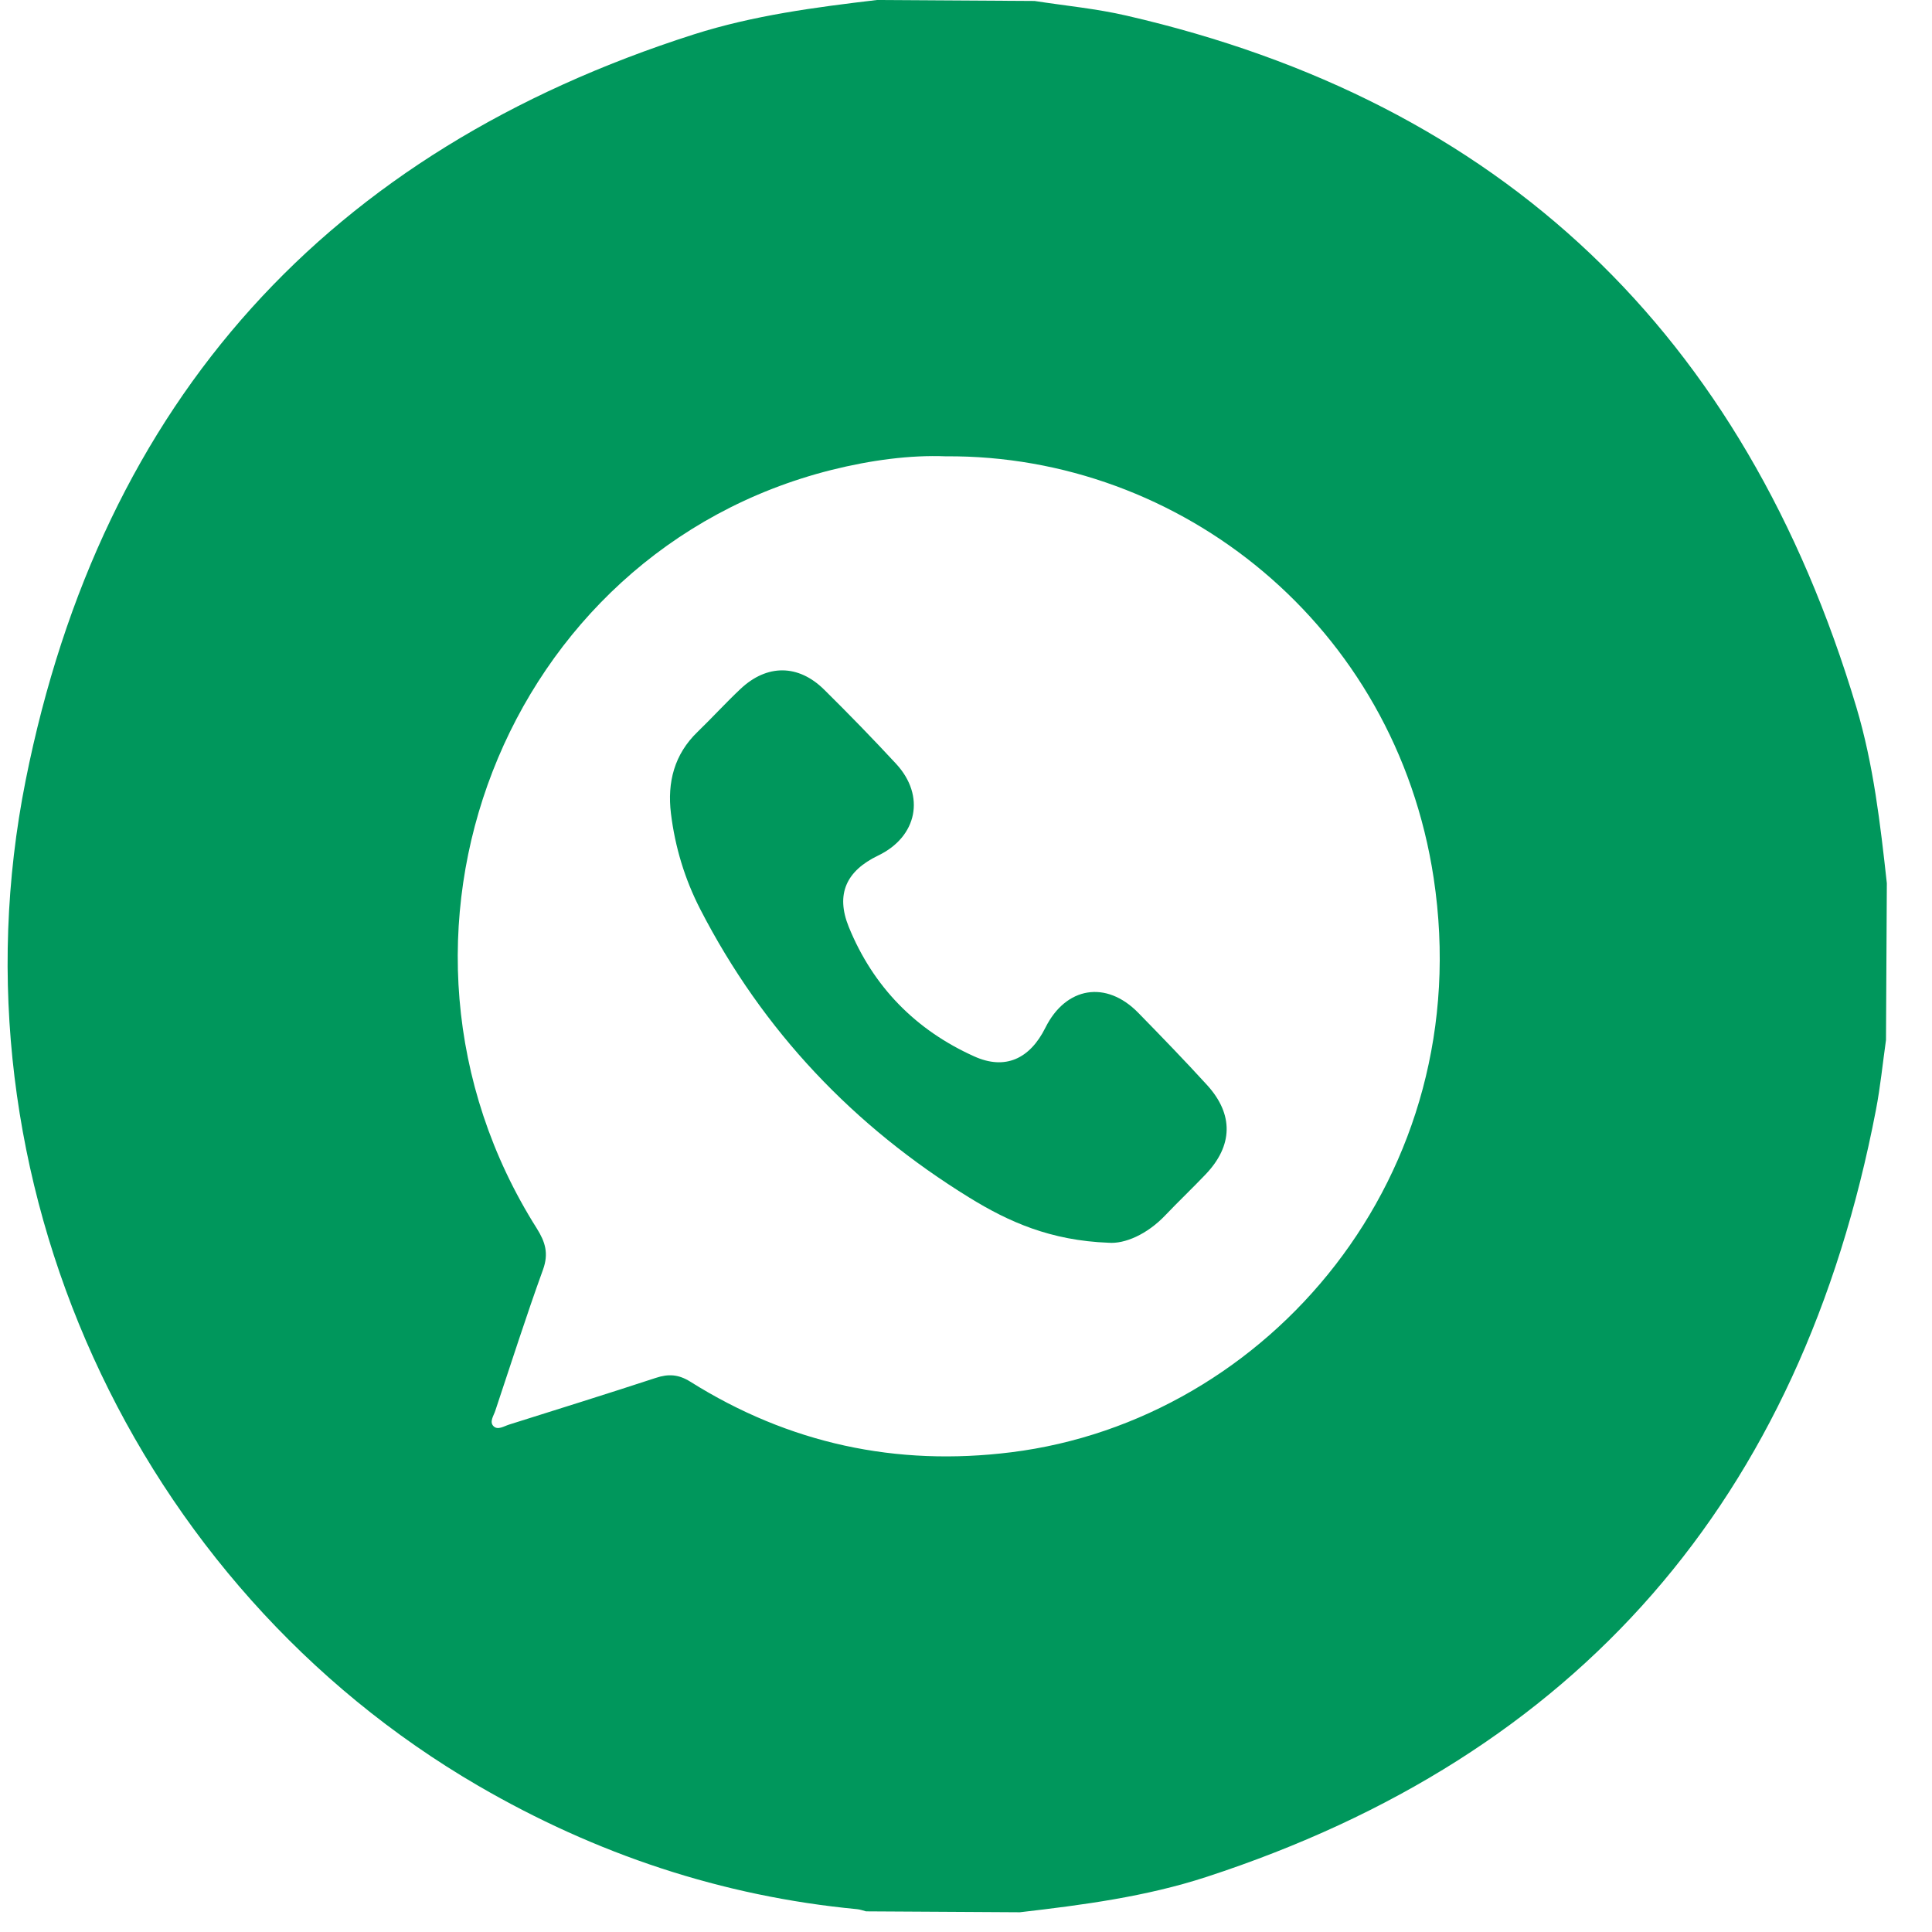
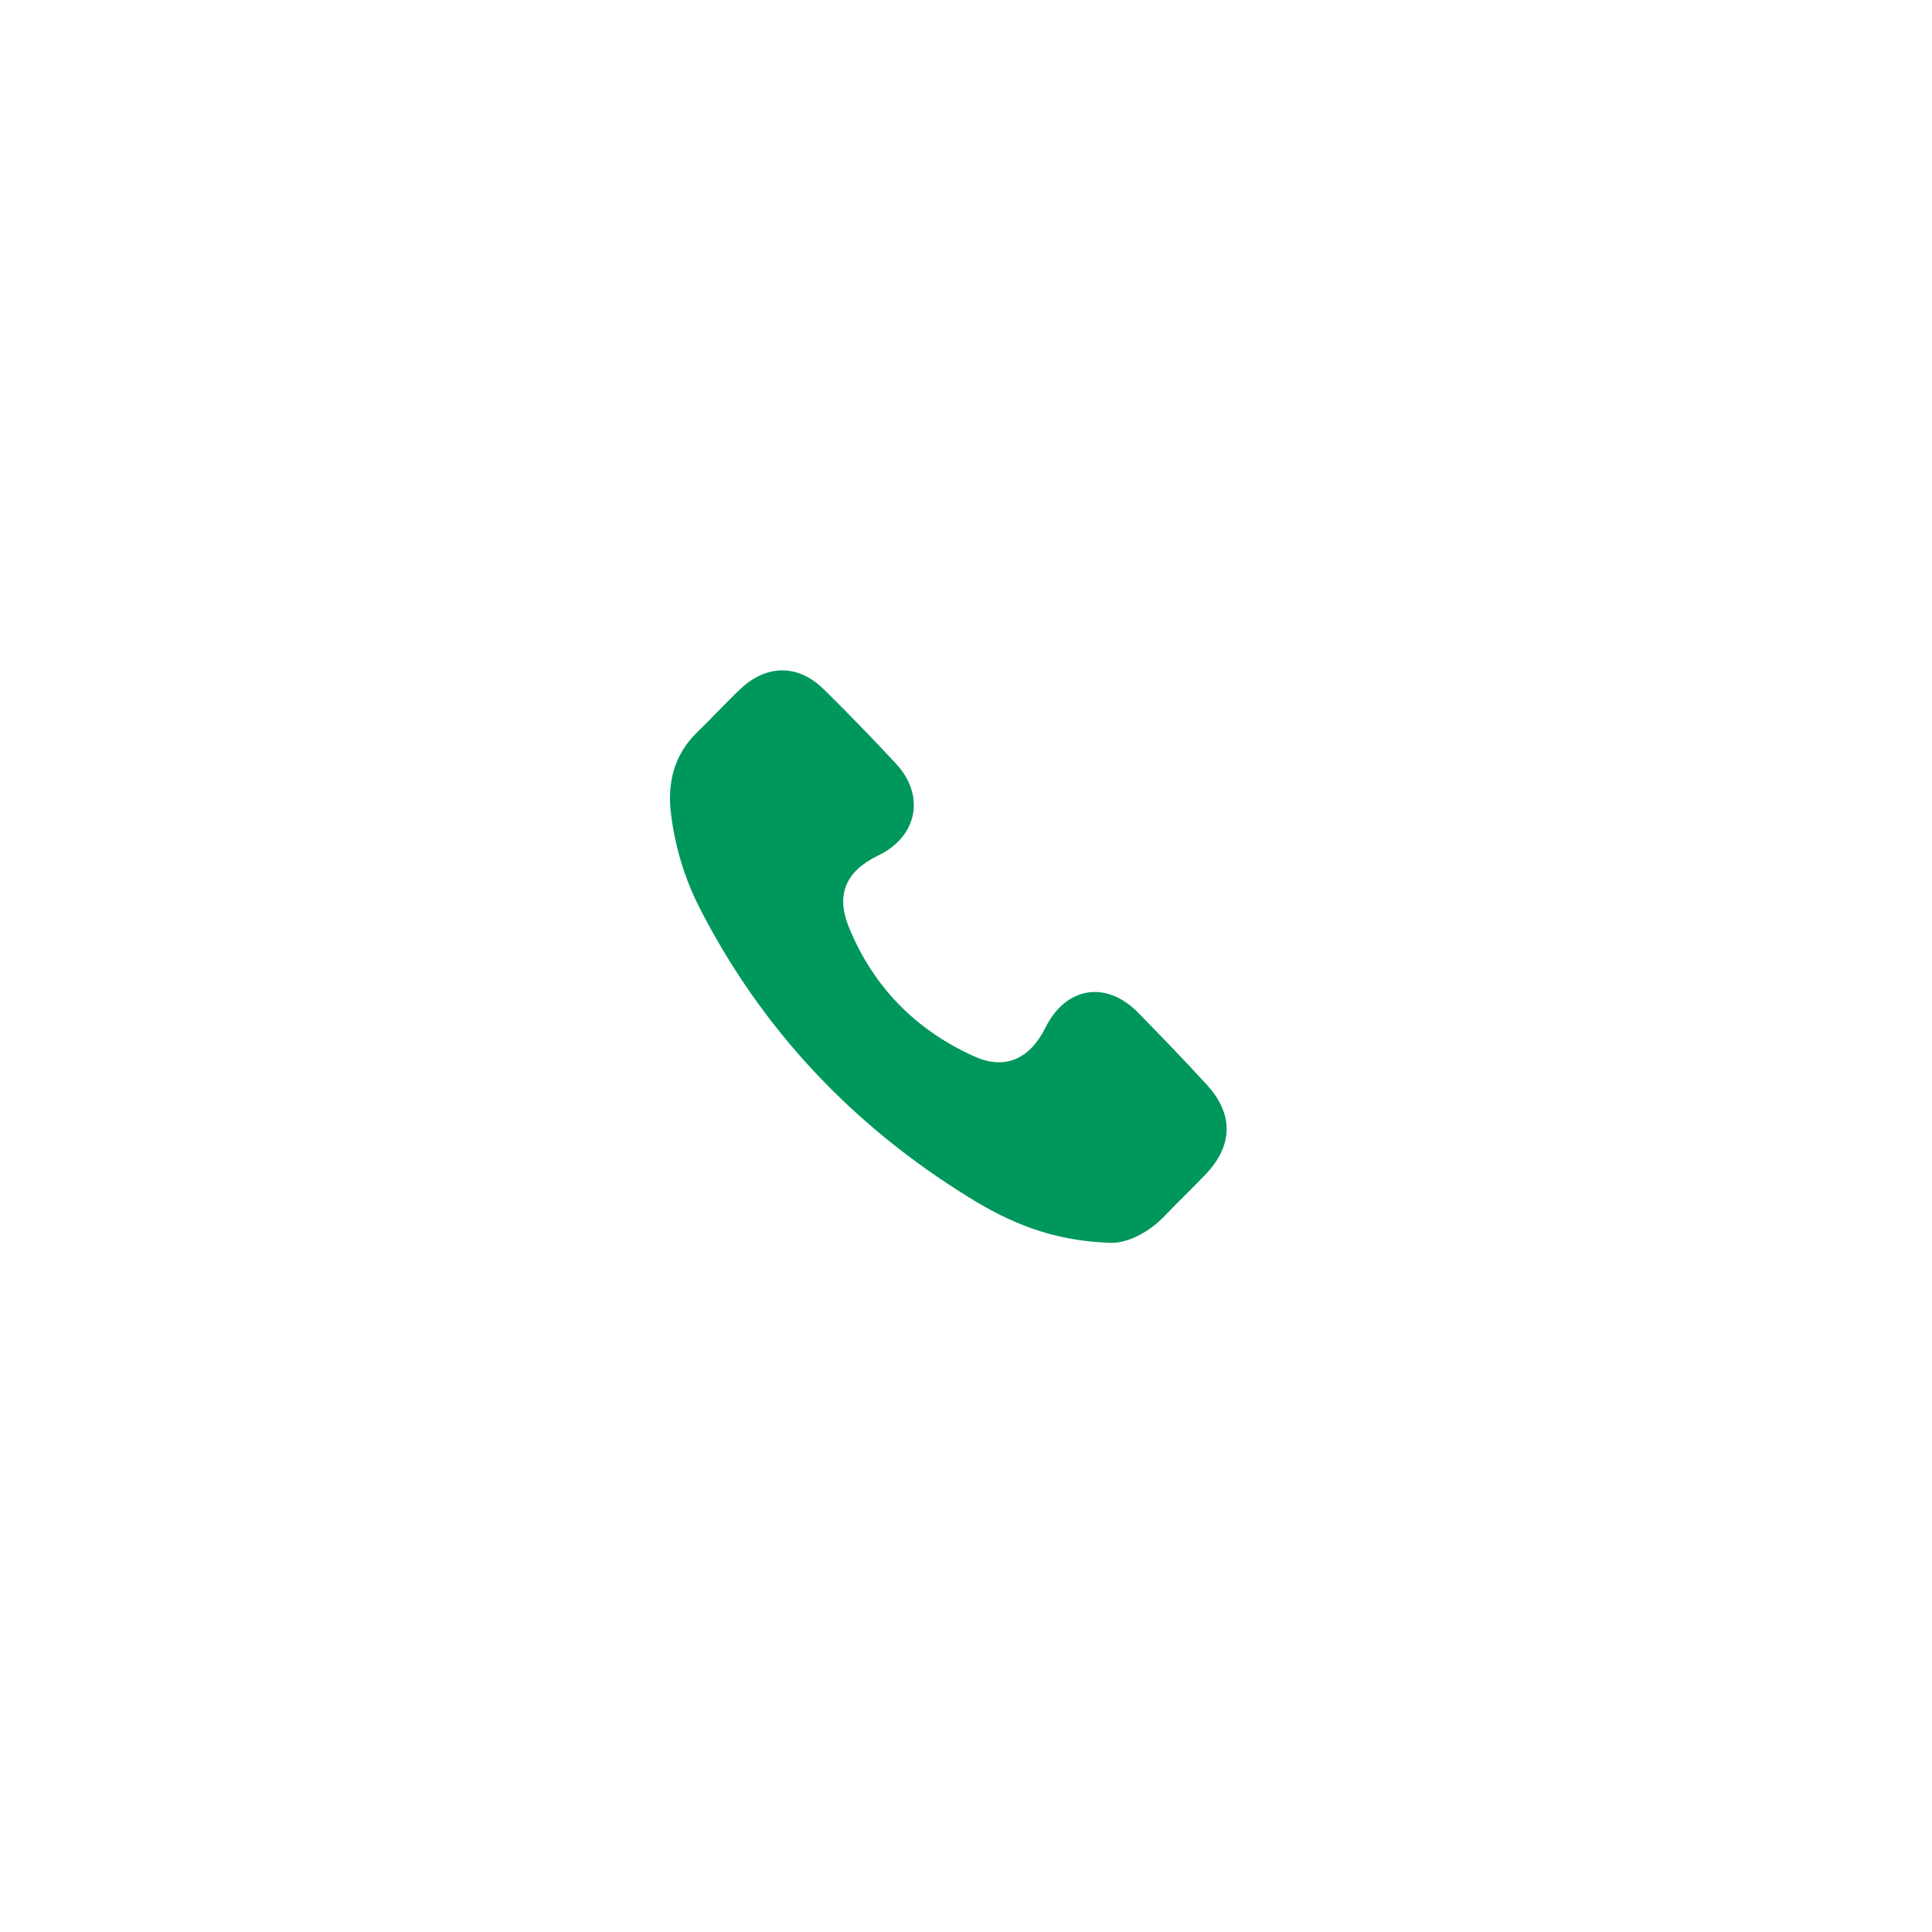
<svg xmlns="http://www.w3.org/2000/svg" width="32" height="32" viewBox="0 0 32 32" fill="none">
  <g clip-path="url(#clip0)">
-     <path d="M30.748 11.716C28.894 5.516 24.868 1.688 18.659 0.259C18.159 0.143 17.643 0.095 17.135 0.016C16.265 0.01 15.395 0.005 14.525 0C13.501 0.121 12.479 0.255 11.491 0.57C5.451 2.5 1.685 6.609 0.425 12.925C-0.89 19.511 2.226 26.266 7.923 29.579C9.871 30.711 11.959 31.409 14.197 31.622C14.246 31.627 14.295 31.645 14.344 31.658C15.194 31.663 16.043 31.668 16.893 31.673C17.937 31.552 18.981 31.415 19.985 31.087C26.134 29.08 29.829 24.841 31.071 18.386C31.145 18.003 31.183 17.613 31.238 17.226C31.242 16.361 31.247 15.495 31.252 14.629C31.144 13.648 31.031 12.664 30.748 11.716ZM16.75 24.054C14.846 24.292 13.068 23.912 11.432 22.884C11.238 22.763 11.071 22.753 10.863 22.822C10.055 23.087 9.243 23.34 8.431 23.596C8.348 23.622 8.245 23.692 8.175 23.623C8.101 23.55 8.177 23.45 8.204 23.365C8.465 22.585 8.714 21.801 8.994 21.029C9.091 20.76 9.031 20.569 8.89 20.345C5.858 15.547 8.347 9.147 13.771 7.784C14.422 7.621 15.082 7.534 15.664 7.558C19.553 7.529 23.112 10.358 23.746 14.543C24.491 19.473 20.999 23.525 16.75 24.054Z" fill="#00975C" />
    <path d="M18.853 16.775C18.322 16.232 17.654 16.342 17.315 17.022C17.058 17.538 16.649 17.729 16.136 17.497C15.173 17.064 14.463 16.348 14.058 15.352C13.838 14.809 14.018 14.424 14.544 14.171C15.193 13.86 15.332 13.181 14.843 12.652C14.455 12.233 14.056 11.823 13.65 11.422C13.223 11 12.704 10.999 12.268 11.408C12.023 11.638 11.796 11.888 11.554 12.122C11.168 12.494 11.05 12.957 11.113 13.474C11.181 14.03 11.342 14.561 11.598 15.059C12.639 17.081 14.144 18.658 16.055 19.836C16.707 20.238 17.401 20.548 18.364 20.584C18.626 20.604 18.995 20.451 19.303 20.127C19.521 19.898 19.751 19.68 19.969 19.451C20.422 18.976 20.436 18.459 19.994 17.973C19.622 17.565 19.238 17.169 18.853 16.775Z" fill="#00975C" />
  </g>
  <defs>
    <clipPath id="clip0">
      <rect width="31.127" height="31.673" fill="white" transform="translate(0.127)" />
    </clipPath>
  </defs>
</svg>